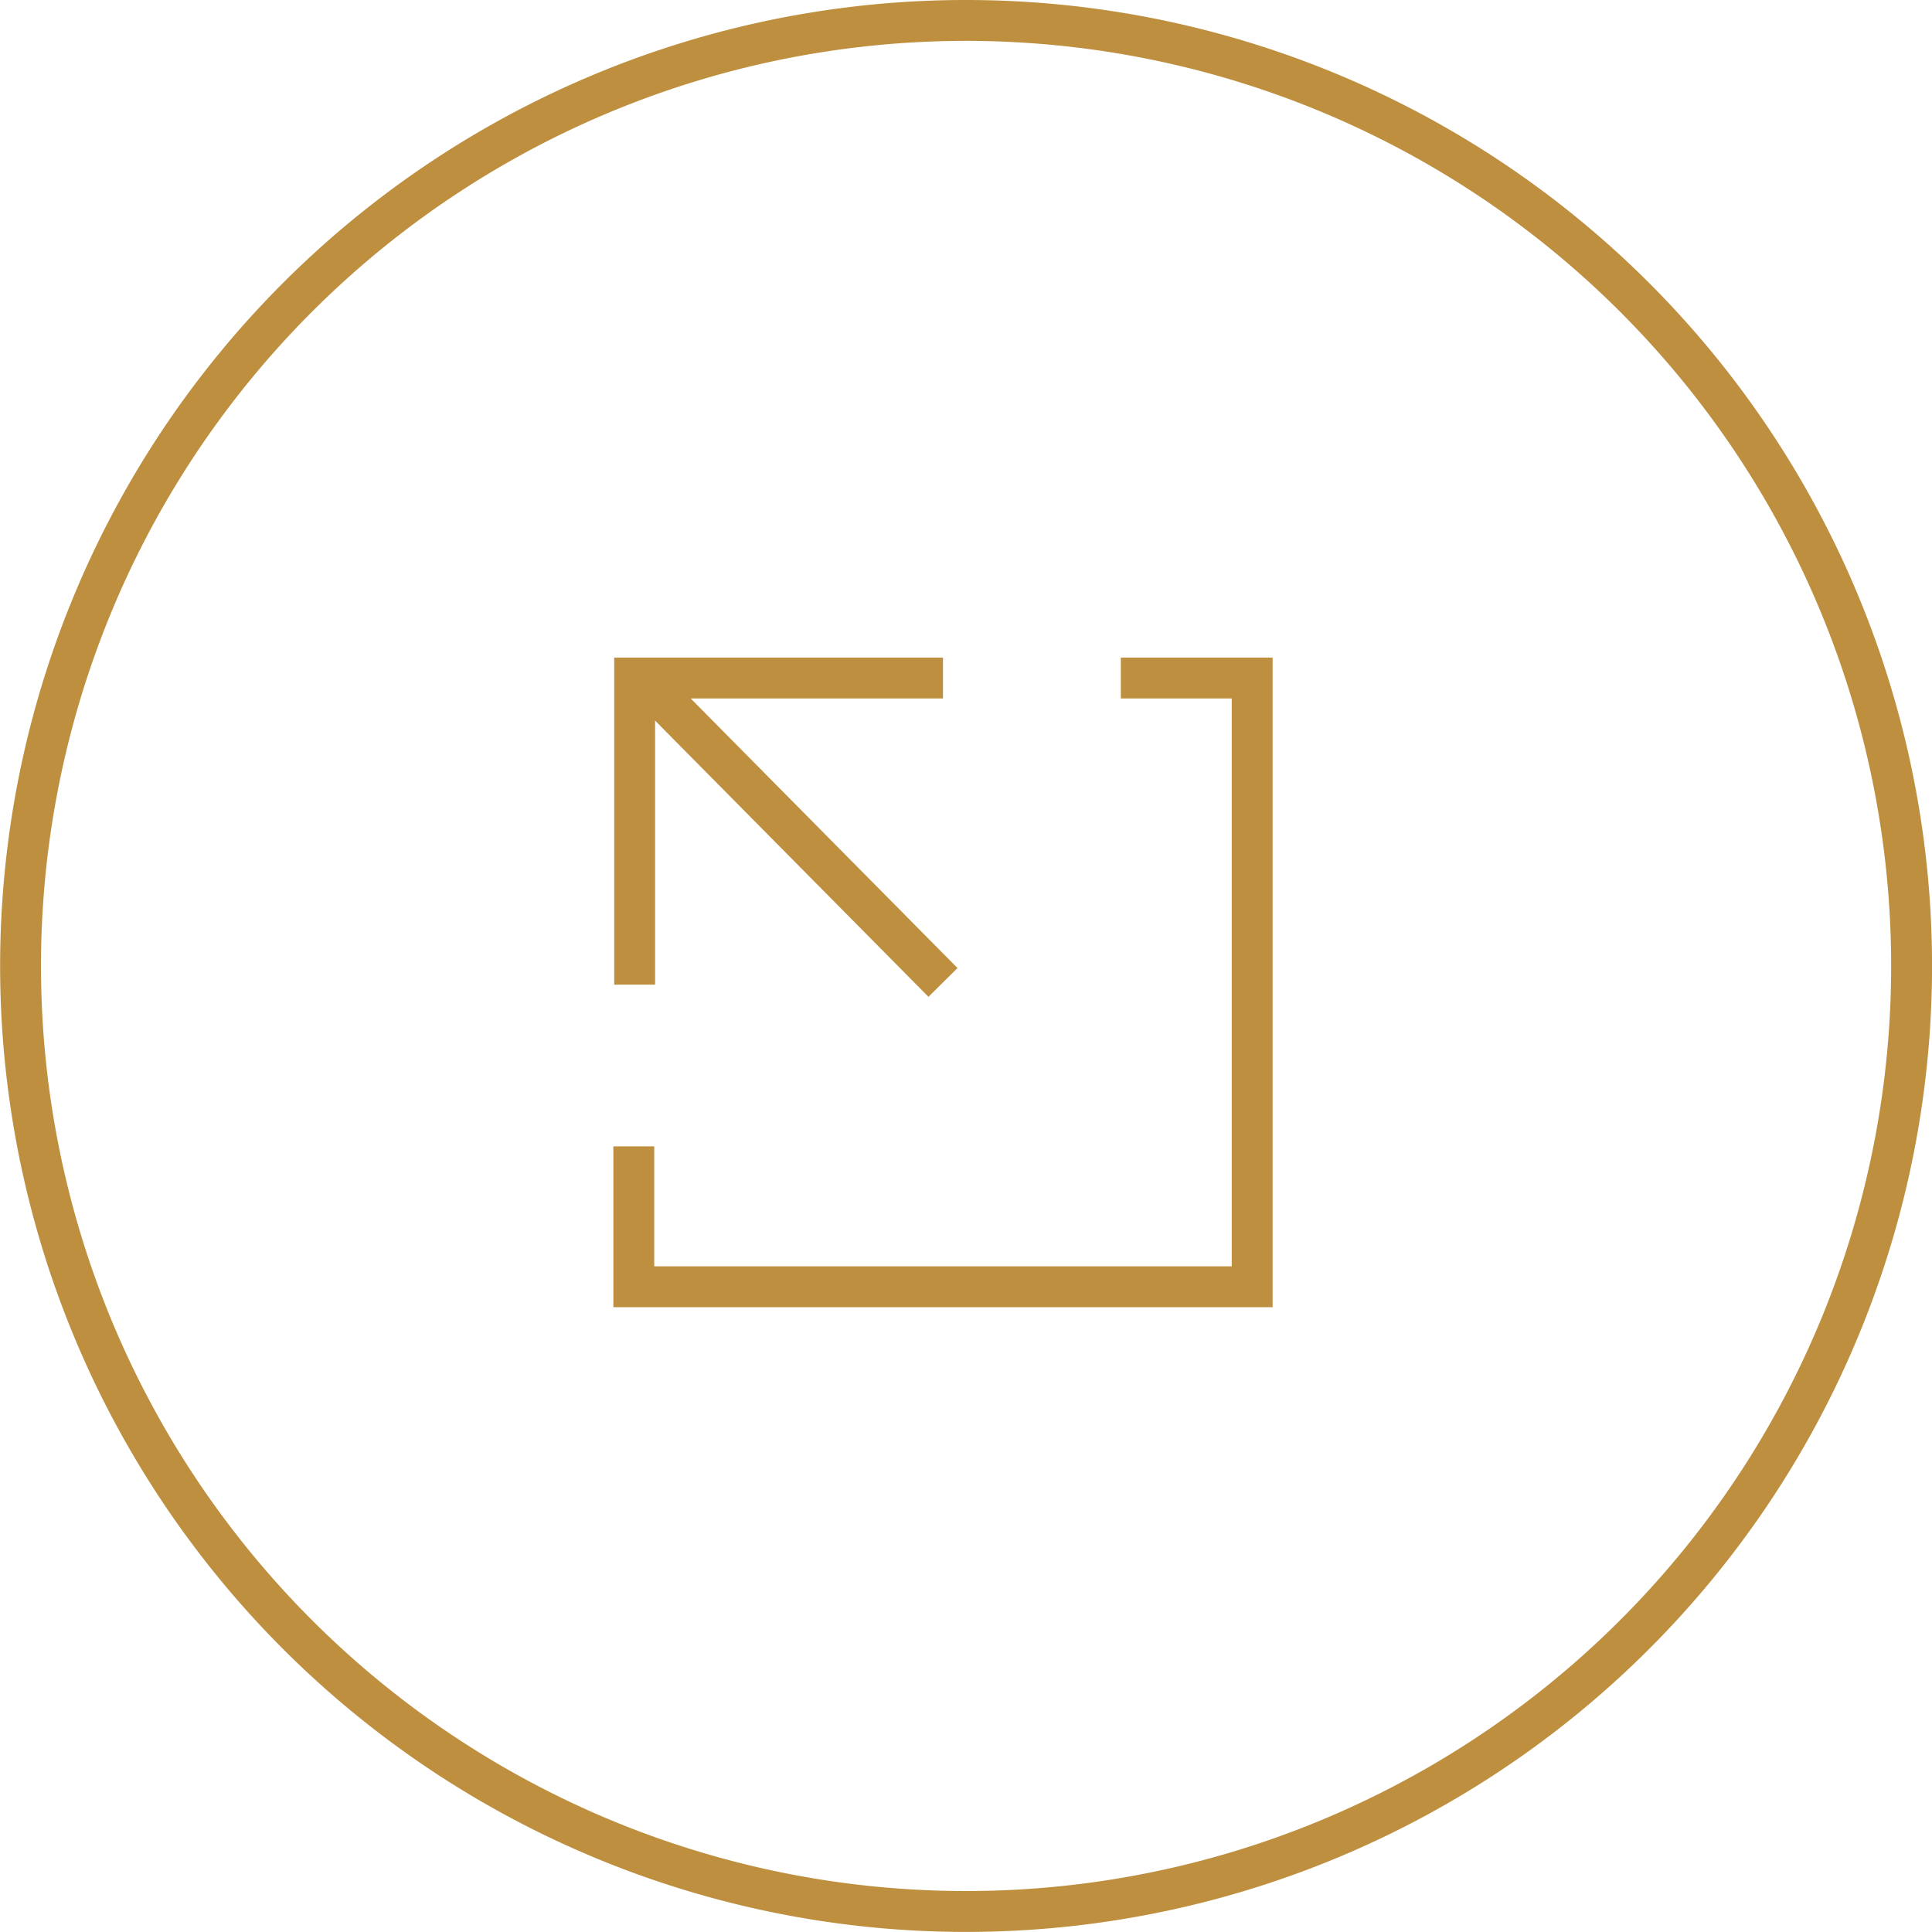
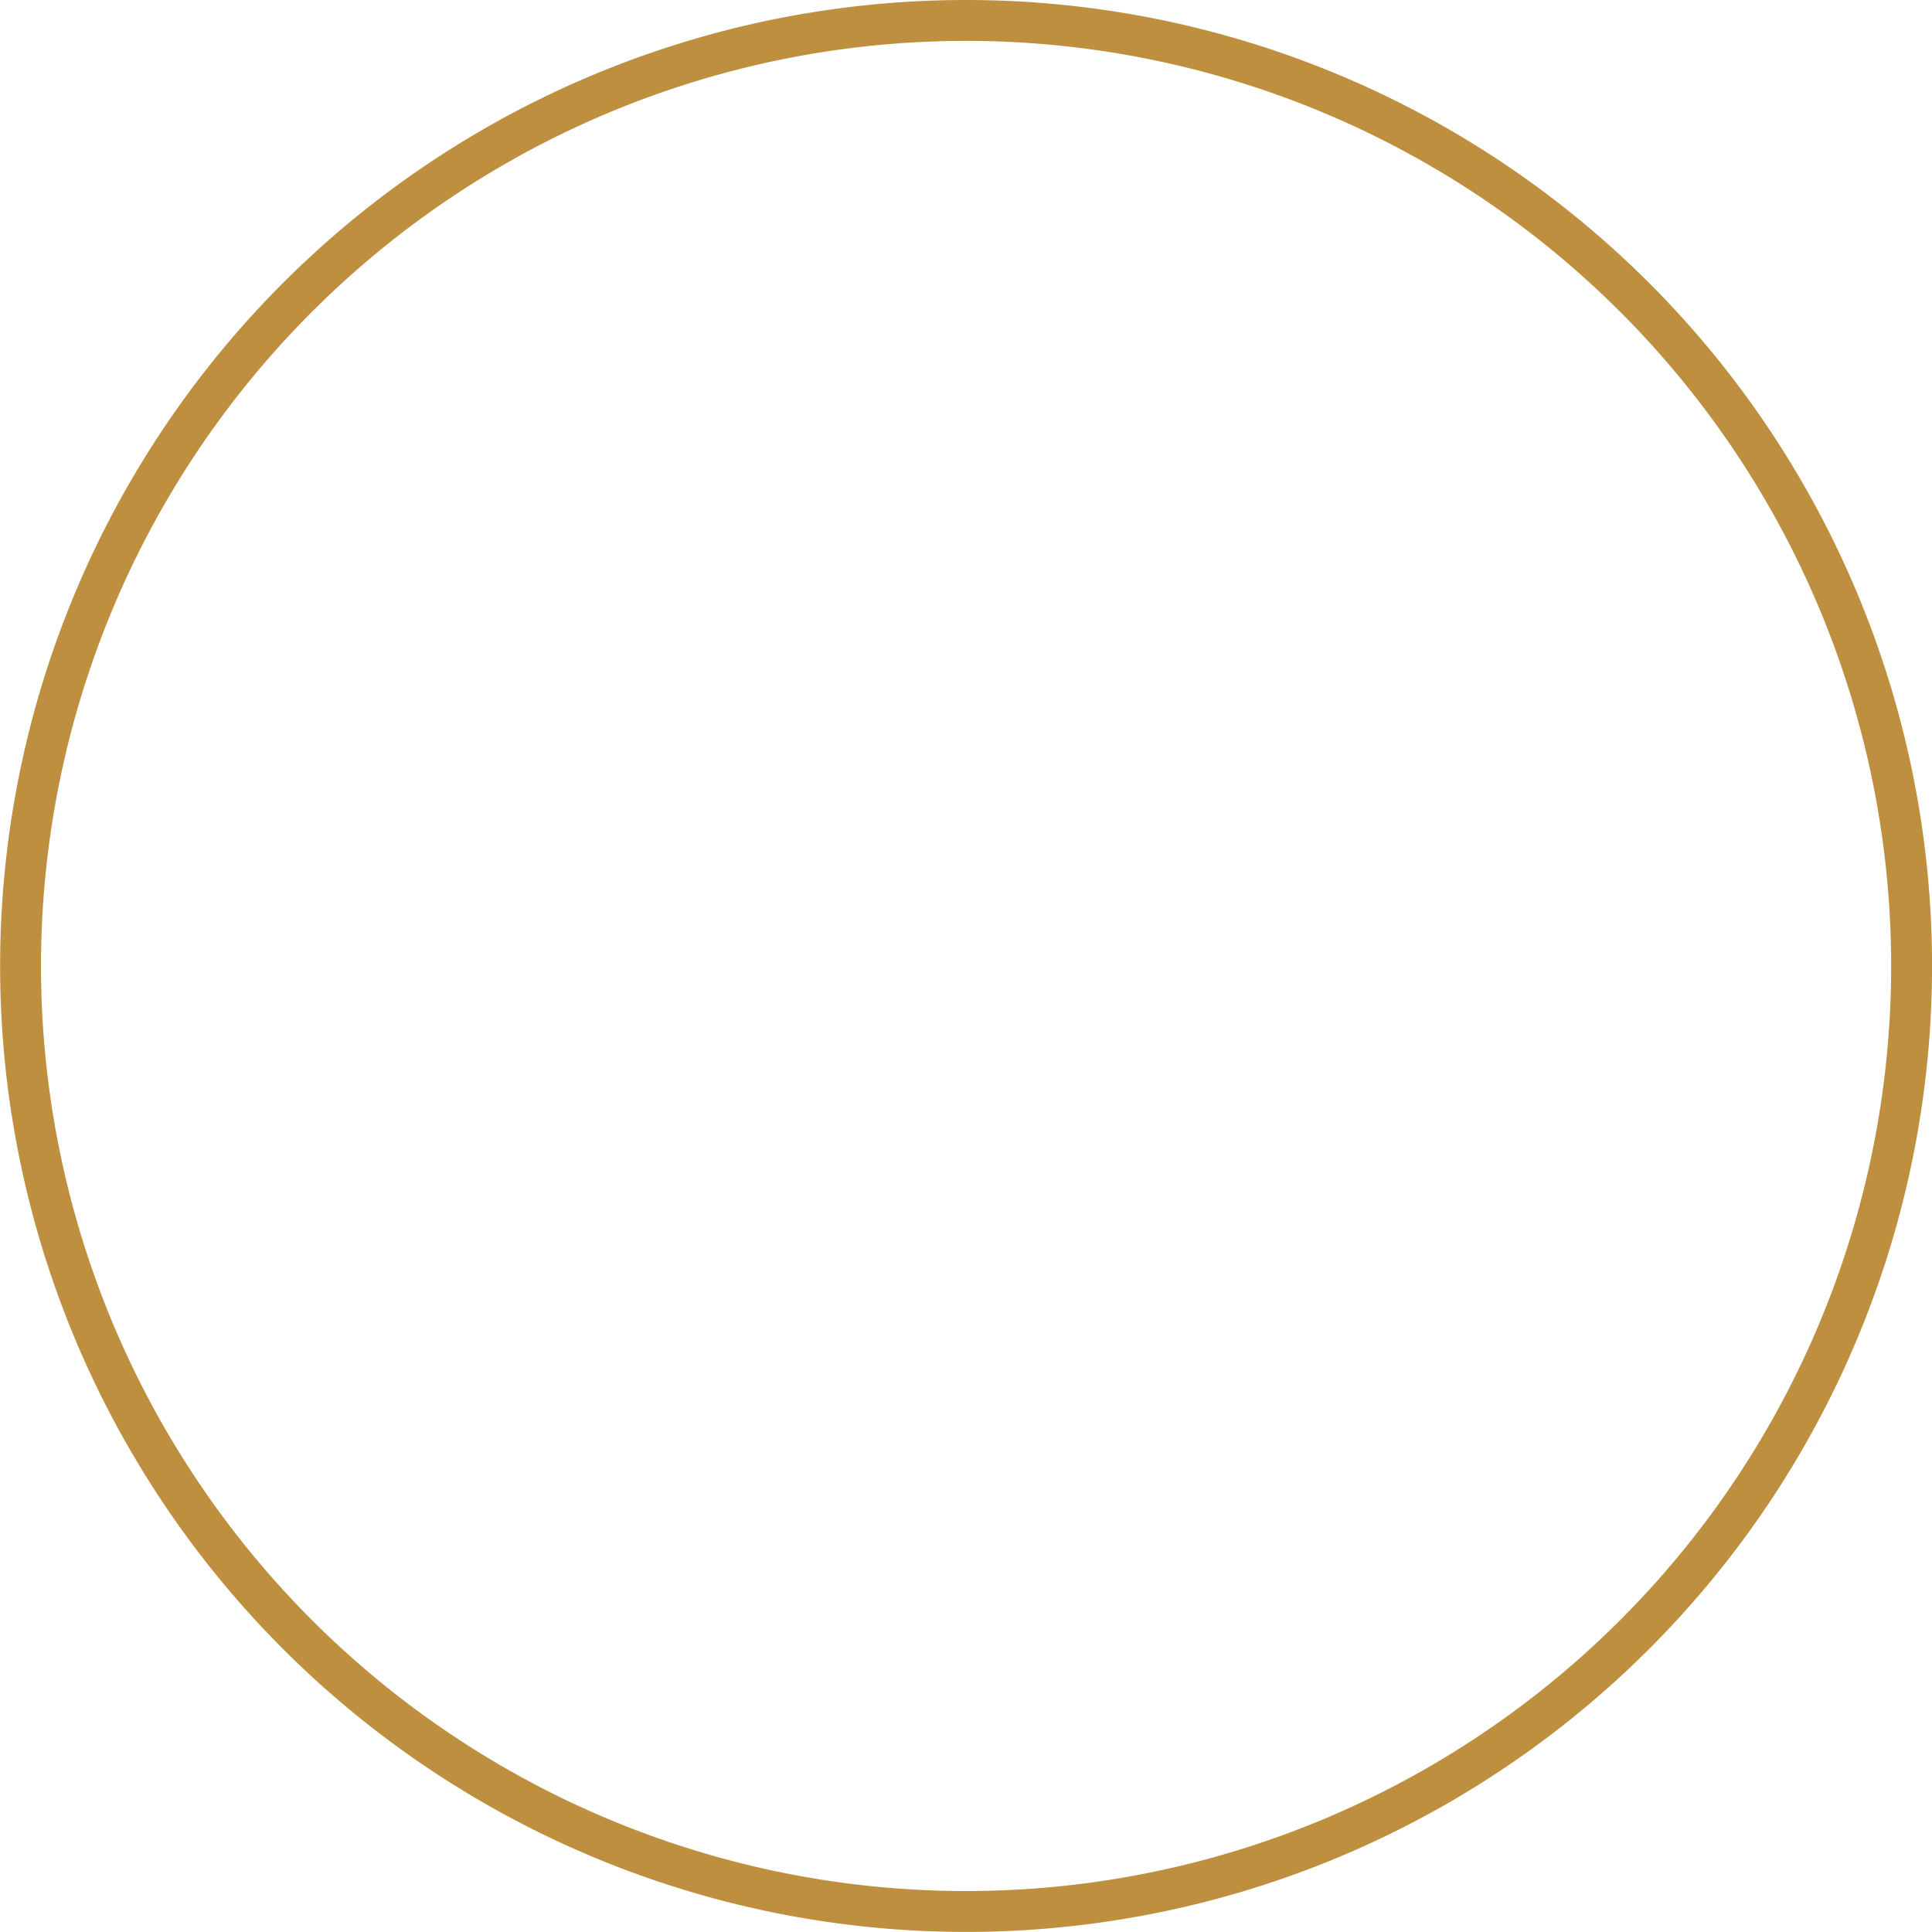
<svg xmlns="http://www.w3.org/2000/svg" width="47.258" height="47.255" viewBox="0 0 47.258 47.255">
  <g data-name="Group 686">
    <g data-name="Group 684">
      <path data-name="Path 2" d="M23.629.5a23.128 23.128 0 1023.13 23.124A23.129 23.129 0 0023.629.5z" fill="none" stroke="#be8f3f" stroke-miterlimit="10" />
    </g>
    <g data-name="Group 685" fill="none" stroke="#be8f3f">
-       <path data-name="Path 31796" d="M27.416 16.585h3.213v14.89H15.503v-3.434" />
-       <path data-name="Path 31797" d="M23.066 16.585h-7.542v7.5" />
-       <path data-name="Path 31798" d="M23.066 24.031L15.612 16.5" />
-     </g>
+       </g>
  </g>
</svg>